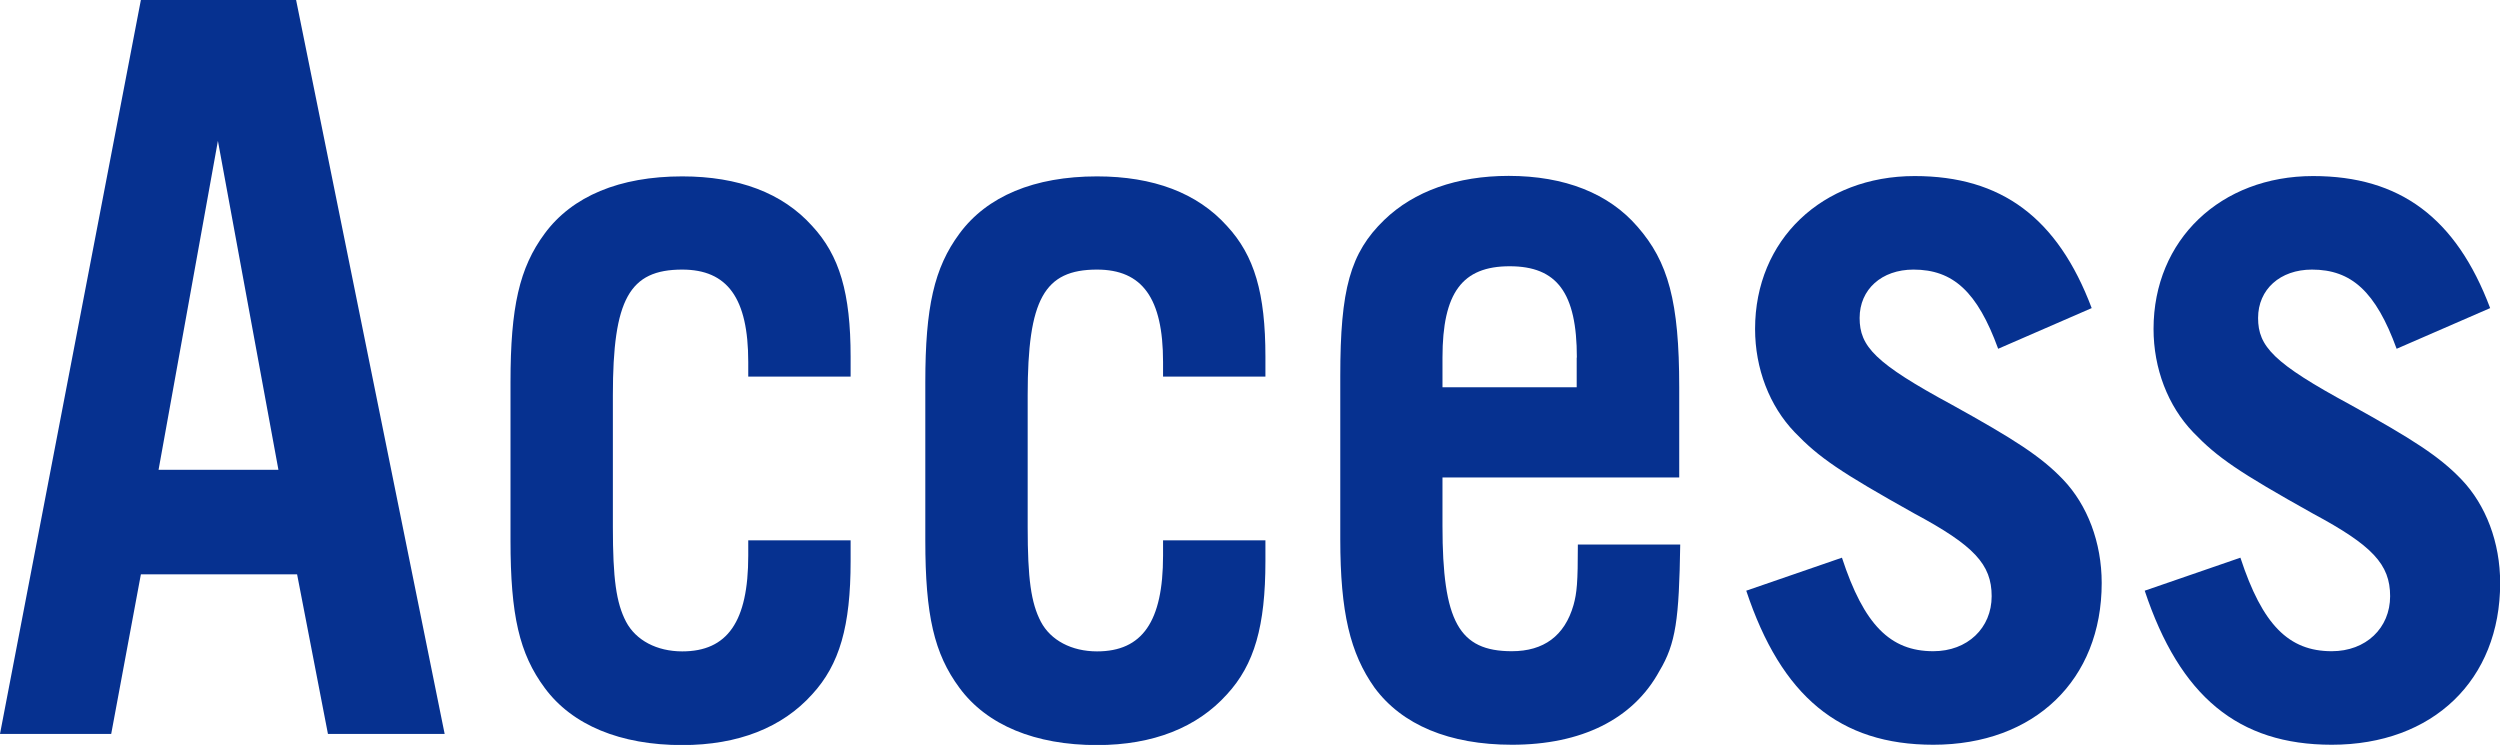
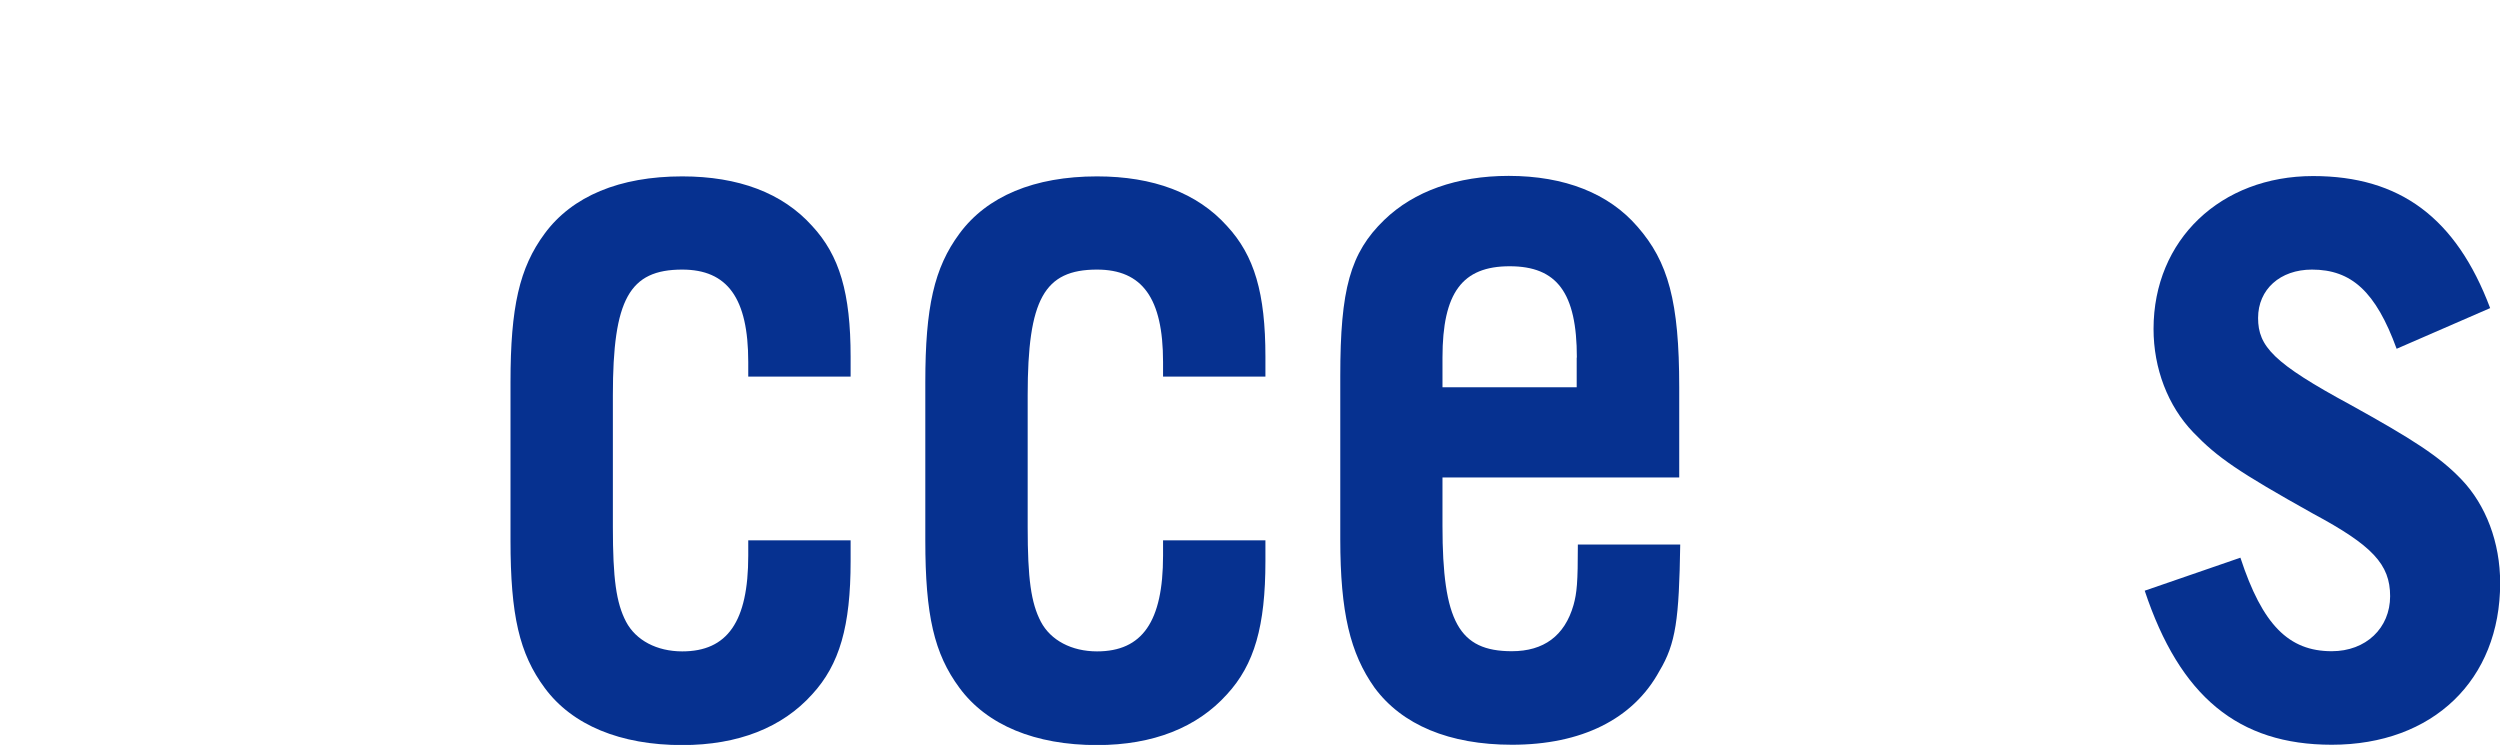
<svg xmlns="http://www.w3.org/2000/svg" id="_レイヤー_2" viewBox="0 0 149.95 44.68">
  <defs>
    <style>.cls-1{fill:#063190;stroke-width:0px;}</style>
  </defs>
  <g id="_コンテンツ">
-     <path class="cls-1" d="M8.45,34.45l-1.78,9.57H0L8.45,0h9.31l8.91,44.02h-7l-1.85-9.57h-9.37ZM13.07,8.45l-3.56,19.73h7.19l-3.63-19.73Z" />
    <path class="cls-1" d="M44.88,22.57v-.86c0-3.83-1.25-5.54-3.96-5.54-3.17,0-4.16,1.78-4.16,7.52v7.92c0,3.1.2,4.55.79,5.68.59,1.12,1.85,1.78,3.37,1.78,2.71,0,3.96-1.78,3.96-5.74v-.92h6.14v1.25c0,3.89-.66,6.2-2.31,7.99-1.78,1.98-4.42,3.04-7.79,3.04-3.7,0-6.6-1.19-8.25-3.43-1.52-2.05-2.05-4.36-2.05-8.84v-9.5c0-4.49.53-6.86,2.05-8.91,1.65-2.24,4.49-3.43,8.25-3.43,3.37,0,6.01.99,7.79,2.97,1.65,1.78,2.31,4.03,2.31,7.85v1.19h-6.14Z" />
    <path class="cls-1" d="M69.76,22.57v-.86c0-3.83-1.25-5.54-3.96-5.54-3.17,0-4.16,1.78-4.16,7.52v7.92c0,3.1.2,4.55.79,5.68.59,1.12,1.85,1.78,3.37,1.78,2.71,0,3.96-1.78,3.96-5.74v-.92h6.14v1.25c0,3.89-.66,6.2-2.31,7.99-1.78,1.98-4.42,3.04-7.79,3.04-3.7,0-6.6-1.19-8.25-3.43-1.52-2.05-2.05-4.36-2.05-8.84v-9.5c0-4.49.53-6.86,2.05-8.91,1.65-2.24,4.49-3.43,8.25-3.43,3.37,0,6.01.99,7.79,2.97,1.65,1.78,2.31,4.03,2.31,7.85v1.19h-6.14Z" />
    <path class="cls-1" d="M86.52,28.64v2.9c0,5.74.99,7.52,4.16,7.52,1.91,0,3.17-.92,3.7-2.77.2-.73.26-1.32.26-3.63h6.14c-.07,4.49-.26,5.94-1.25,7.59-1.58,2.9-4.69,4.42-8.84,4.42-3.76,0-6.6-1.19-8.25-3.43-1.45-2.05-2.05-4.49-2.05-8.91v-9.77c0-5.21.59-7.39,2.64-9.37,1.78-1.72,4.36-2.64,7.46-2.64,3.37,0,6.01,1.06,7.72,3.04,1.85,2.11,2.51,4.49,2.51,9.64v5.41h-14.19ZM94.58,21.45c0-3.89-1.19-5.48-4.03-5.48s-4.03,1.58-4.03,5.48v1.78h8.05v-1.78Z" />
-     <path class="cls-1" d="M119.85,20.92c-1.25-3.43-2.71-4.75-5.08-4.75-1.91,0-3.23,1.19-3.23,2.9s.92,2.71,5.54,5.21c3.7,2.05,5.35,3.1,6.67,4.49,1.45,1.52,2.31,3.76,2.31,6.2,0,5.81-4.03,9.7-10.1,9.7-5.61,0-9.11-2.9-11.22-9.24l5.74-1.98c1.32,4.03,2.9,5.61,5.48,5.61,2.05,0,3.5-1.39,3.5-3.3s-1.06-3.04-4.62-4.95c-4.49-2.51-5.74-3.37-7.19-4.88-1.52-1.58-2.38-3.83-2.38-6.2,0-5.35,4.03-9.17,9.57-9.17,5.21,0,8.58,2.51,10.62,7.92l-5.61,2.44Z" />
    <path class="cls-1" d="M143.75,20.92c-1.25-3.43-2.71-4.75-5.08-4.75-1.91,0-3.23,1.19-3.23,2.9s.92,2.71,5.54,5.21c3.7,2.05,5.35,3.1,6.67,4.49,1.45,1.52,2.31,3.76,2.31,6.2,0,5.81-4.03,9.7-10.1,9.7-5.61,0-9.11-2.9-11.22-9.24l5.74-1.98c1.32,4.03,2.9,5.61,5.48,5.61,2.05,0,3.5-1.39,3.5-3.3s-1.06-3.04-4.62-4.95c-4.49-2.51-5.74-3.37-7.19-4.88-1.52-1.58-2.38-3.83-2.38-6.2,0-5.35,4.03-9.17,9.57-9.17,5.21,0,8.58,2.51,10.62,7.92l-5.61,2.44Z" />
  </g>
</svg>